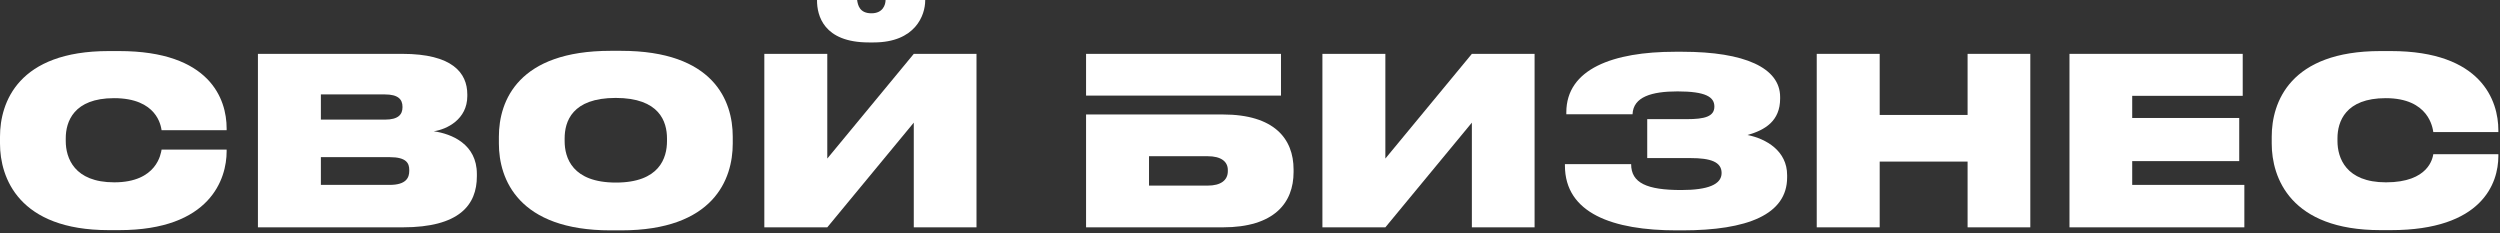
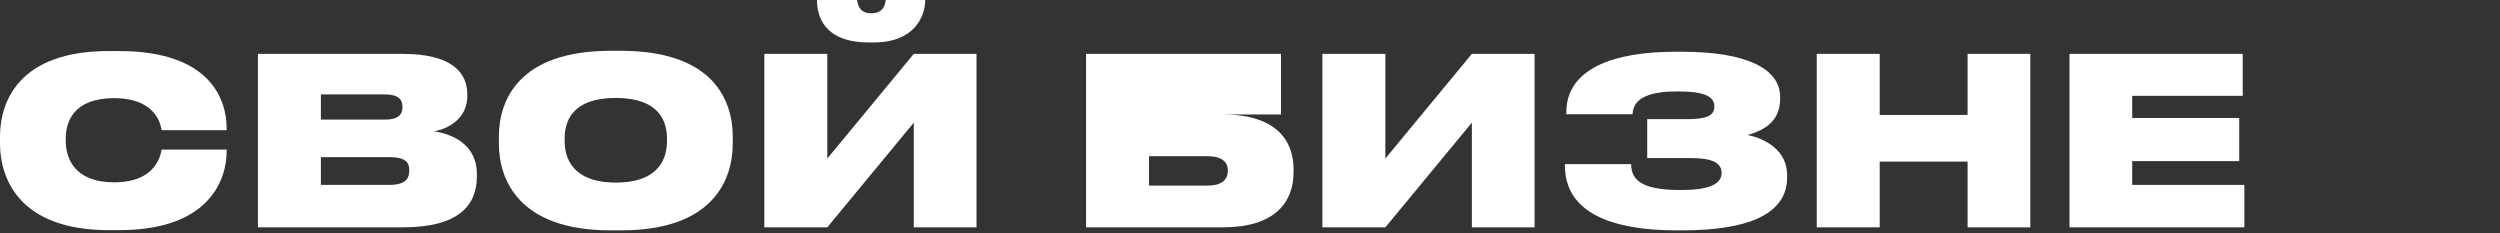
<svg xmlns="http://www.w3.org/2000/svg" width="193" height="18" viewBox="0 0 193 18" fill="none">
  <rect x="0" y="0" width="193" height="18" fill="#333333" stroke="none" />
  <path d="M9.198 17.766H8.388C1.44 17.766 0 13.716 0 11.088V10.548C0 7.902 1.404 3.942 8.388 3.942H9.198C16.218 3.942 17.496 7.656 17.496 9.906V10.05H12.474C12.42 9.726 12.132 7.578 8.802 7.578C5.688 7.578 5.076 9.396 5.076 10.674V10.89C5.076 12.186 5.724 14.076 8.82 14.076C12.132 14.076 12.42 11.838 12.474 11.55H17.496V11.694C17.496 13.782 16.254 17.766 9.198 17.766Z" fill="white" />
  <path d="M19.912 17.55V4.158H31.072C34.906 4.158 36.076 5.616 36.076 7.29V7.416C36.076 9.216 34.492 9.99 33.484 10.134C34.87 10.332 36.814 11.124 36.814 13.428V13.608C36.814 15.822 35.464 17.55 31.09 17.55H19.912ZM29.722 7.29H24.772V9.234H29.722C30.748 9.234 31.072 8.838 31.072 8.28V8.244C31.072 7.668 30.73 7.29 29.722 7.29ZM30.082 12.132H24.772V14.274H30.082C31.378 14.274 31.594 13.698 31.594 13.194V13.122C31.594 12.6 31.378 12.132 30.082 12.132Z" fill="white" />
  <path d="M47.136 3.924H47.946C55.092 3.924 56.568 7.776 56.568 10.548V11.088C56.568 13.824 55.11 17.784 47.946 17.784H47.136C40.008 17.784 38.514 13.824 38.514 11.088V10.548C38.514 7.758 40.026 3.924 47.136 3.924ZM51.492 10.89V10.692C51.492 9.396 50.916 7.56 47.532 7.56C44.148 7.56 43.59 9.396 43.59 10.692V10.89C43.59 12.186 44.184 14.094 47.55 14.094C50.916 14.094 51.492 12.186 51.492 10.89Z" fill="white" />
  <path d="M70.544 17.55V9.468L63.866 17.55H59.006V4.158H63.866V12.24L70.544 4.158H75.386V17.55H70.544ZM67.448 3.276H67.07C63.56 3.276 63.074 1.17 63.074 0.036V0H66.17C66.224 0.378 66.35 1.026 67.268 1.026H67.286C68.15 1.026 68.366 0.378 68.366 0H71.426V0.036C71.426 1.17 70.67 3.276 67.448 3.276Z" fill="white" />
-   <path d="M83.844 17.55V4.158H98.892V7.38H83.844V8.838H94.41C98.37 8.838 99.864 10.71 99.864 13.086V13.284C99.864 15.66 98.37 17.55 94.41 17.55H83.844ZM88.704 14.328H93.24C94.248 14.328 94.788 13.914 94.788 13.212V13.122C94.788 12.474 94.266 12.06 93.24 12.06H88.704V14.328Z" fill="white" />
+   <path d="M83.844 17.55V4.158H98.892V7.38V8.838H94.41C98.37 8.838 99.864 10.71 99.864 13.086V13.284C99.864 15.66 98.37 17.55 94.41 17.55H83.844ZM88.704 14.328H93.24C94.248 14.328 94.788 13.914 94.788 13.212V13.122C94.788 12.474 94.266 12.06 93.24 12.06H88.704V14.328Z" fill="white" />
  <path d="M113.628 17.55V9.468L106.95 17.55H102.09V4.158H106.95V12.24L113.628 4.158H118.47V17.55H113.628Z" fill="white" />
  <path d="M137.966 13.518V13.698C137.966 16.56 134.906 17.784 129.866 17.784H129.434C124.52 17.784 120.812 16.47 120.812 12.78V12.672H125.924C125.924 14.13 127.148 14.67 129.794 14.67C131.864 14.67 132.908 14.238 132.908 13.356C132.908 12.492 132.044 12.204 130.514 12.204H127.166V9.198H130.226C131.594 9.198 132.35 9 132.35 8.226C132.35 7.488 131.684 7.056 129.506 7.056C127.526 7.056 126.086 7.47 126.032 8.82H120.92V8.676C120.92 5.31 124.556 3.996 129.308 3.996H129.884C134.69 3.996 137.426 5.238 137.426 7.488V7.614C137.426 9.342 136.256 10.044 134.906 10.422C136.346 10.71 137.966 11.646 137.966 13.518Z" fill="white" />
  <path d="M140.252 17.55V4.158H145.112V8.874H151.898V4.158H156.74V17.55H151.898V12.474H145.112V17.55H140.252Z" fill="white" />
  <path d="M159.764 4.158H173.138V7.398H164.606V9.108H172.868V12.438H164.606V14.274H173.264V17.55H159.764V4.158Z" fill="white" />
-   <path d="M184.575 17.766H183.765C176.817 17.766 175.377 13.716 175.377 11.088V10.548C175.377 7.902 176.781 3.942 183.765 3.942H184.575C191.595 3.942 192.873 7.8 192.873 10.05V10.194H187.851C187.797 9.87 187.509 7.578 184.179 7.578C181.065 7.578 180.453 9.396 180.453 10.674V10.89C180.453 12.186 181.101 14.076 184.197 14.076C187.509 14.076 187.797 12.194 187.851 11.906H192.873V12.05C192.873 14.138 191.631 17.766 184.575 17.766Z" fill="white" />
</svg>